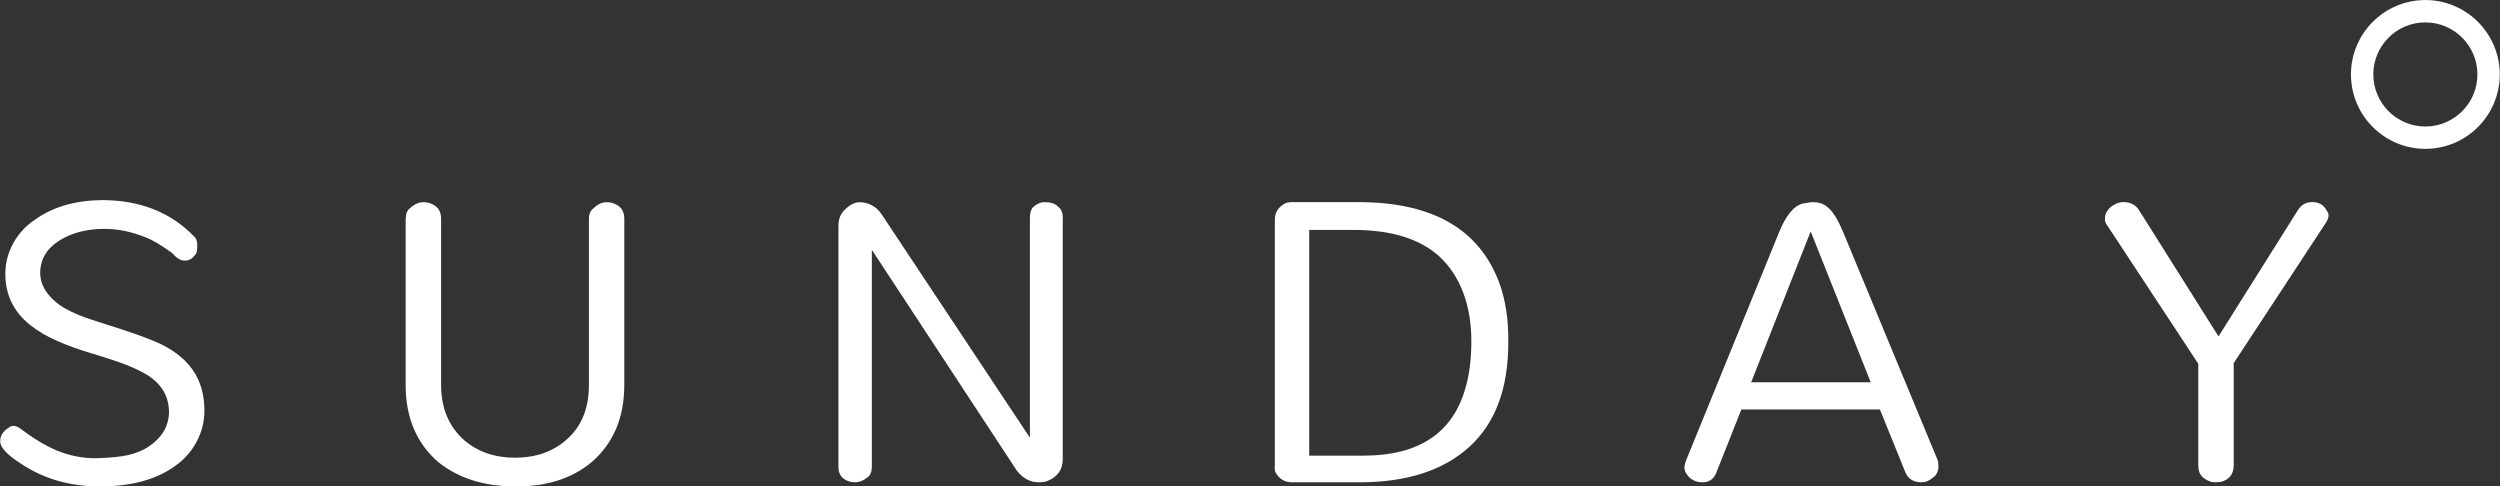
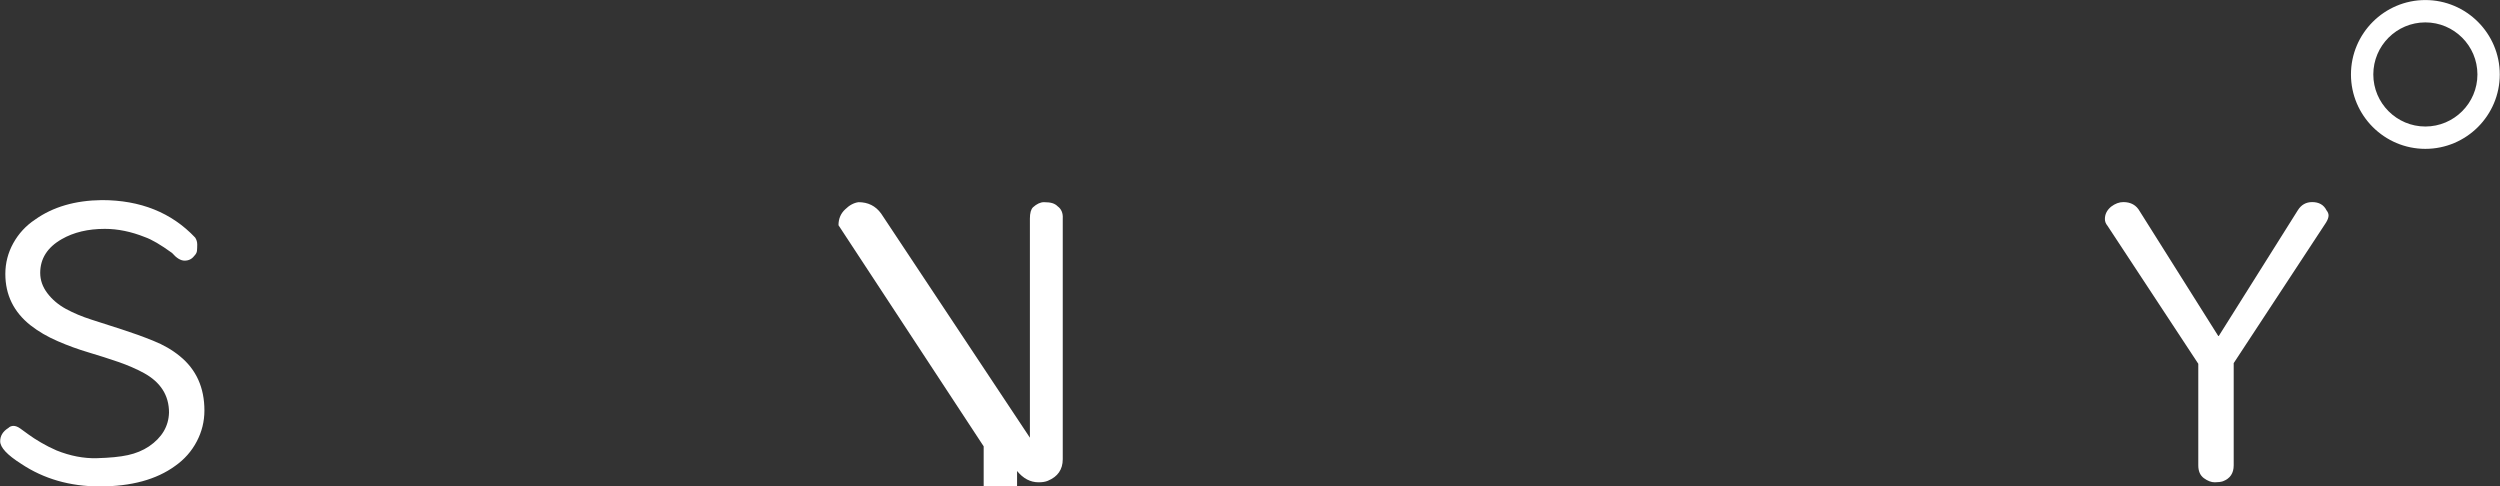
<svg xmlns="http://www.w3.org/2000/svg" id="Layer_1" data-name="Layer 1" viewBox="0 0 557.07 108.4">
  <rect x="0" y="0" width="557.07" height="108.4" fill="#333333" stroke="none" />
  <defs>
    <style>
      .cls-1 {
        fill: #fff;
      }
    </style>
  </defs>
  <g>
    <path class="cls-1" d="M8.96,60.82c0,1.6.53,3.11,1.6,4.52,1.07,1.41,2.44,2.57,4.12,3.49,1.68.91,3.58,1.72,5.72,2.4,2.13.69,4.38,1.41,6.75,2.17,2.36.76,4.69,1.6,6.97,2.52,2.29.91,4.27,2.06,5.94,3.43,3.66,2.97,5.49,7.01,5.49,12.12,0,2.44-.57,4.75-1.72,6.92-1.14,2.17-2.74,3.98-4.8,5.43-4.19,3.05-9.79,4.57-16.81,4.57-6.63,0-12.46-1.68-17.49-5.03-3.13-1.98-4.69-3.66-4.69-5.03,0-1.22.61-2.21,1.83-2.97.3-.3.69-.46,1.14-.46s.95.19,1.49.57c.53.38,1.16.84,1.89,1.37.72.53,1.64,1.13,2.74,1.77,1.1.65,2.27,1.24,3.49,1.77,3.05,1.22,6.02,1.79,8.92,1.72,2.9-.08,5.22-.3,6.97-.69,1.75-.38,3.32-1.03,4.69-1.94,2.9-1.98,4.38-4.5,4.46-7.55,0-3.81-1.87-6.75-5.6-8.8-1.68-.91-3.56-1.73-5.66-2.46-2.1-.72-4.31-1.43-6.63-2.12-2.33-.69-4.63-1.52-6.92-2.52-2.29-.99-4.31-2.17-6.06-3.54-3.74-2.97-5.6-6.78-5.6-11.43,0-2.44.59-4.73,1.77-6.86,1.18-2.13,2.8-3.89,4.86-5.26,3.96-2.82,8.92-4.27,14.86-4.34,8.61,0,15.55,2.78,20.81,8.35.3.46.46.97.46,1.54s-.02,1.05-.06,1.43c-.04.38-.25.76-.63,1.14-.53.69-1.24,1.03-2.12,1.03s-1.81-.57-2.8-1.71c-2.52-1.83-4.54-3.01-6.06-3.54-3.05-1.22-6.02-1.83-8.92-1.83-3.74,0-6.94.76-9.6,2.29-3.2,1.83-4.8,4.34-4.8,7.55Z" />
-     <path class="cls-1" d="M90.41,48.82c0-1.14.3-1.94.91-2.4.99-.91,2-1.37,3.03-1.37s1.94.31,2.74.91c.8.61,1.2,1.56,1.2,2.86v36.93c0,5.18,1.72,9.3,5.15,12.35,3.05,2.59,6.82,3.89,11.32,3.89s8.35-1.3,11.32-3.89c3.43-2.9,5.15-7.01,5.15-12.35v-36.93c0-1.14.34-1.94,1.03-2.4.91-.91,1.89-1.37,2.91-1.37s1.94.31,2.74.91c.8.61,1.2,1.56,1.2,2.86v36.93c0,7.32-2.44,13.07-7.32,17.26-4.42,3.66-10.1,5.45-17.04,5.37-6.86,0-12.54-1.79-17.04-5.37-4.88-4.19-7.32-9.95-7.32-17.26v-36.93Z" />
-     <path class="cls-1" d="M186.84,50.19c0-1.45.5-2.63,1.49-3.54.92-.91,1.9-1.45,2.97-1.6,2.13,0,3.81.84,5.03,2.52l33.16,49.96v-48.82c0-1.22.23-2.06.69-2.52.84-.76,1.66-1.14,2.46-1.14s1.43.08,1.89.23c.46.15.84.38,1.14.69.84.61,1.22,1.53,1.14,2.74v53.62c0,2.29-1.11,3.89-3.32,4.8-.53.23-1.22.34-2.06.34-1.83,0-3.43-.84-4.8-2.52l-32.36-49.28v48.36c0,1.07-.31,1.83-.92,2.29-.91.76-1.87,1.14-2.86,1.14s-1.85-.29-2.57-.86c-.73-.57-1.09-1.43-1.09-2.57v-53.85Z" />
-     <path class="cls-1" d="M287.84,107.47c-1.6,0-2.82-.76-3.66-2.29-.15-.46-.19-.95-.11-1.49v-54.77c0-1.52.72-2.7,2.17-3.54.46-.23.99-.34,1.6-.34h14.86c16.39,0,26.83,5.95,31.33,17.84,1.45,3.89,2.13,8.39,2.06,13.49,0,10.22-2.9,17.95-8.69,23.21-5.79,5.26-13.95,7.89-24.47,7.89h-15.09ZM291.73,101.53h12.12c12.19,0,19.74-4.95,22.64-14.86.91-3.05,1.37-6.59,1.37-10.63s-.61-7.66-1.83-10.86c-1.22-3.2-2.97-5.87-5.26-8-4.34-3.96-10.75-5.95-19.21-5.95h-9.83v50.31Z" />
-     <path class="cls-1" d="M431.83,102.67c.08.46.11.91.11,1.37s-.11.91-.34,1.37c-.23.46-.53.8-.92,1.03-.76.69-1.6,1.03-2.52,1.03-1.83,0-3.05-.8-3.66-2.4l-5.6-13.83h-30.87l-5.49,13.83c-.53,1.6-1.6,2.4-3.2,2.4s-2.82-.69-3.66-2.06c-.23-.46-.34-.87-.34-1.26s.11-.87.34-1.49l20.69-50.76c1.52-3.81,3.28-5.98,5.26-6.52.53-.08,1.22-.19,2.06-.34,1.52,0,2.67.34,3.43,1.03,1.22.91,2.44,2.86,3.66,5.83l21.04,50.76ZM390.21,85.18h26.64l-13.38-33.61-13.26,33.61Z" />
+     <path class="cls-1" d="M186.84,50.19c0-1.45.5-2.63,1.49-3.54.92-.91,1.9-1.45,2.97-1.6,2.13,0,3.81.84,5.03,2.52l33.16,49.96v-48.82c0-1.22.23-2.06.69-2.52.84-.76,1.66-1.14,2.46-1.14s1.43.08,1.89.23c.46.15.84.38,1.14.69.84.61,1.22,1.53,1.14,2.74v53.62c0,2.29-1.11,3.89-3.32,4.8-.53.23-1.22.34-2.06.34-1.83,0-3.43-.84-4.8-2.52v48.36c0,1.07-.31,1.83-.92,2.29-.91.76-1.87,1.14-2.86,1.14s-1.85-.29-2.57-.86c-.73-.57-1.09-1.43-1.09-2.57v-53.85Z" />
    <path class="cls-1" d="M497.73,80.95v22.75c0,1.75-.8,2.94-2.4,3.54-.46.15-1.07.23-1.83.23s-1.56-.3-2.4-.91c-.84-.61-1.26-1.56-1.26-2.86v-22.64l-20.24-30.76c-.38-.46-.57-.95-.57-1.49s.11-1.03.34-1.49c.23-.46.57-.87,1.03-1.26.91-.69,1.83-1.03,2.74-1.03,1.68,0,2.9.69,3.66,2.06l17.49,27.78h.11l17.61-28.01c.76-1.22,1.83-1.83,3.2-1.83,1.52,0,2.59.61,3.2,1.83.3.38.46.76.46,1.14,0,.46-.19.99-.57,1.6l-20.58,31.33Z" />
  </g>
  <path class="cls-1" d="M540.44,33.17c-9.14,0-16.58-7.44-16.58-16.58S531.3.01,540.44.01s16.58,7.44,16.58,16.58-7.44,16.58-16.58,16.58ZM540.44,4.99c-6.4,0-11.6,5.2-11.6,11.6s5.21,11.6,11.6,11.6,11.6-5.2,11.6-11.6-5.21-11.6-11.6-11.6Z" />
</svg>